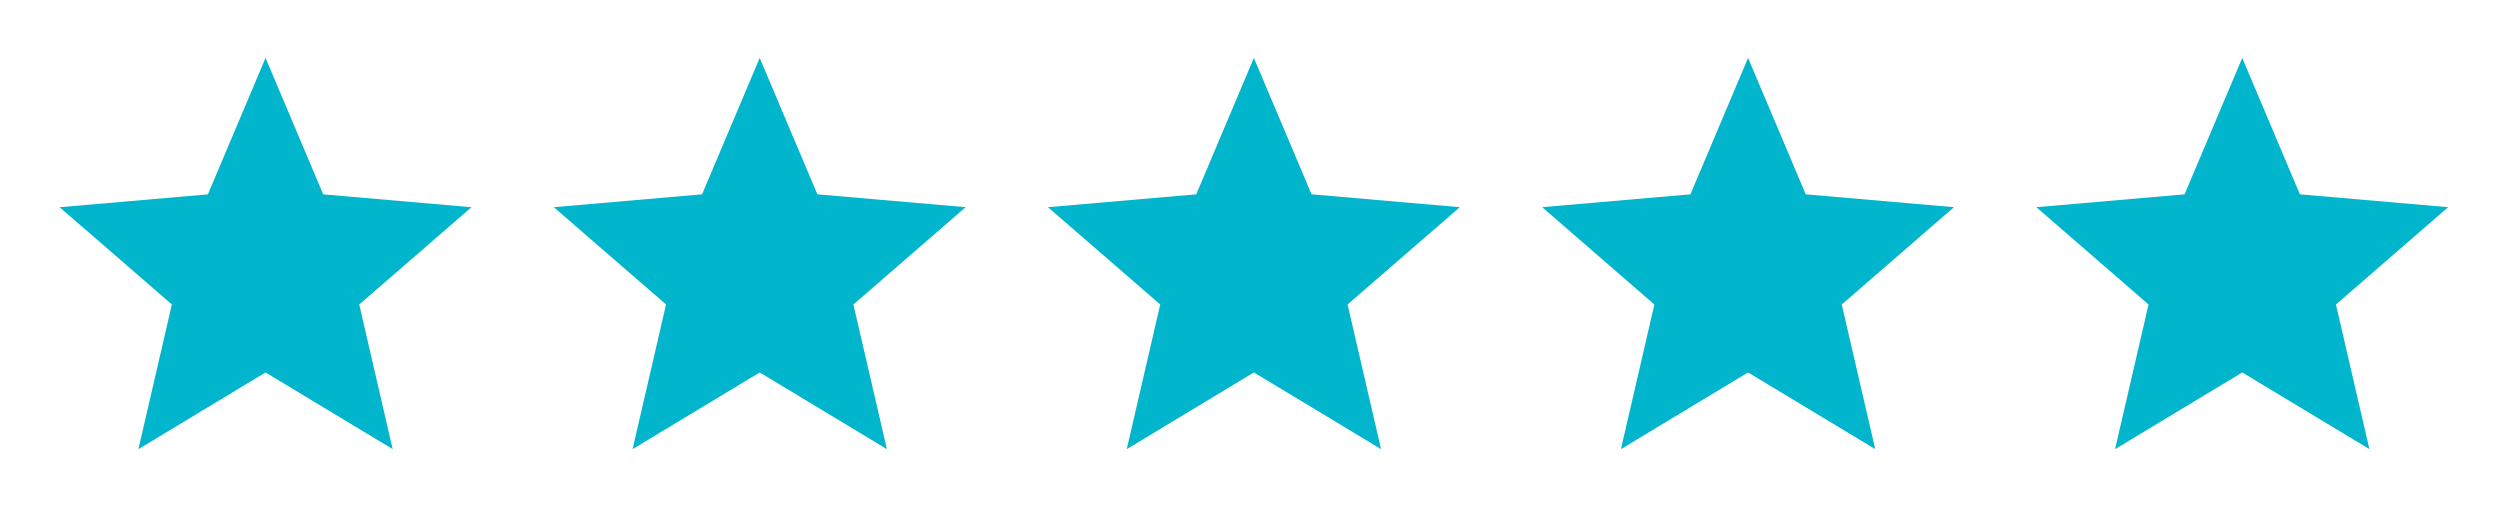
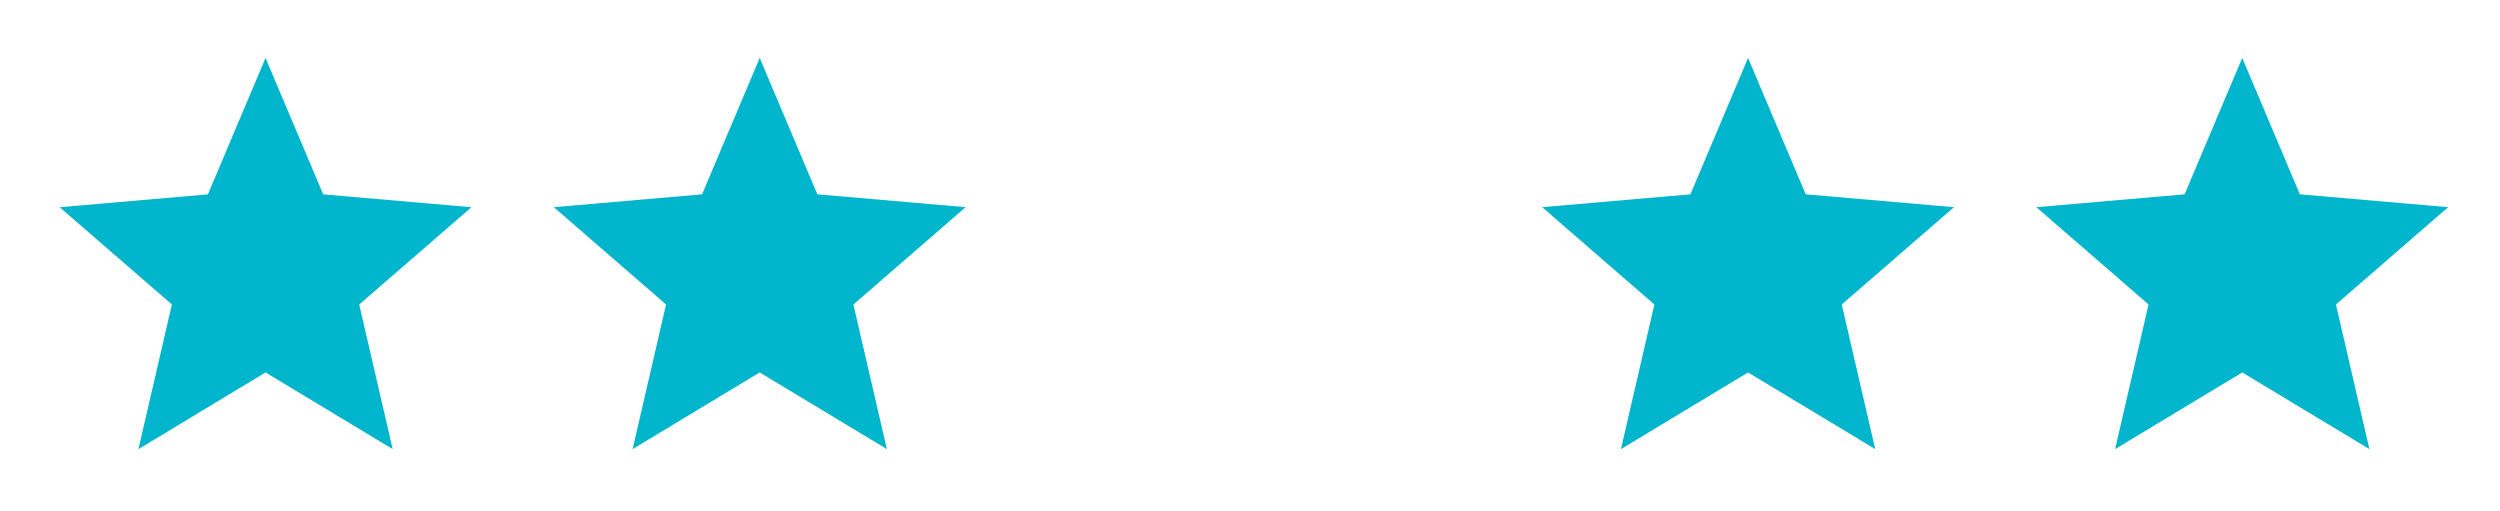
<svg xmlns="http://www.w3.org/2000/svg" width="88" height="18" viewBox="0 0 88 18" fill="none">
  <path d="M4.872 15.81L6.05 10.718L2.099 7.294L7.318 6.841L9.347 2.039L11.377 6.841L16.595 7.294L12.645 10.718L13.823 15.81L9.347 13.11L4.872 15.81Z" fill="#00B5CC" />
  <path d="M22.267 15.809L23.445 10.718L19.494 7.293L24.713 6.84L26.742 2.039L28.772 6.84L33.99 7.293L30.04 10.718L31.218 15.809L26.742 13.11L22.267 15.809Z" fill="#00B5CC" />
-   <path d="M39.662 15.809L40.84 10.718L36.889 7.293L42.108 6.84L44.137 2.039L46.167 6.84L51.385 7.293L47.435 10.718L48.613 15.809L44.137 13.11L39.662 15.809Z" fill="#00B5CC" />
  <path d="M57.057 15.809L58.234 10.718L54.284 7.293L59.503 6.84L61.532 2.039L63.562 6.84L68.78 7.293L64.83 10.718L66.008 15.809L61.532 13.11L57.057 15.809Z" fill="#00B5CC" />
  <path d="M74.451 15.809L75.629 10.718L71.679 7.293L76.898 6.84L78.927 2.039L80.956 6.84L86.175 7.293L82.225 10.718L83.403 15.809L78.927 13.11L74.451 15.809Z" fill="#00B5CC" />
</svg>